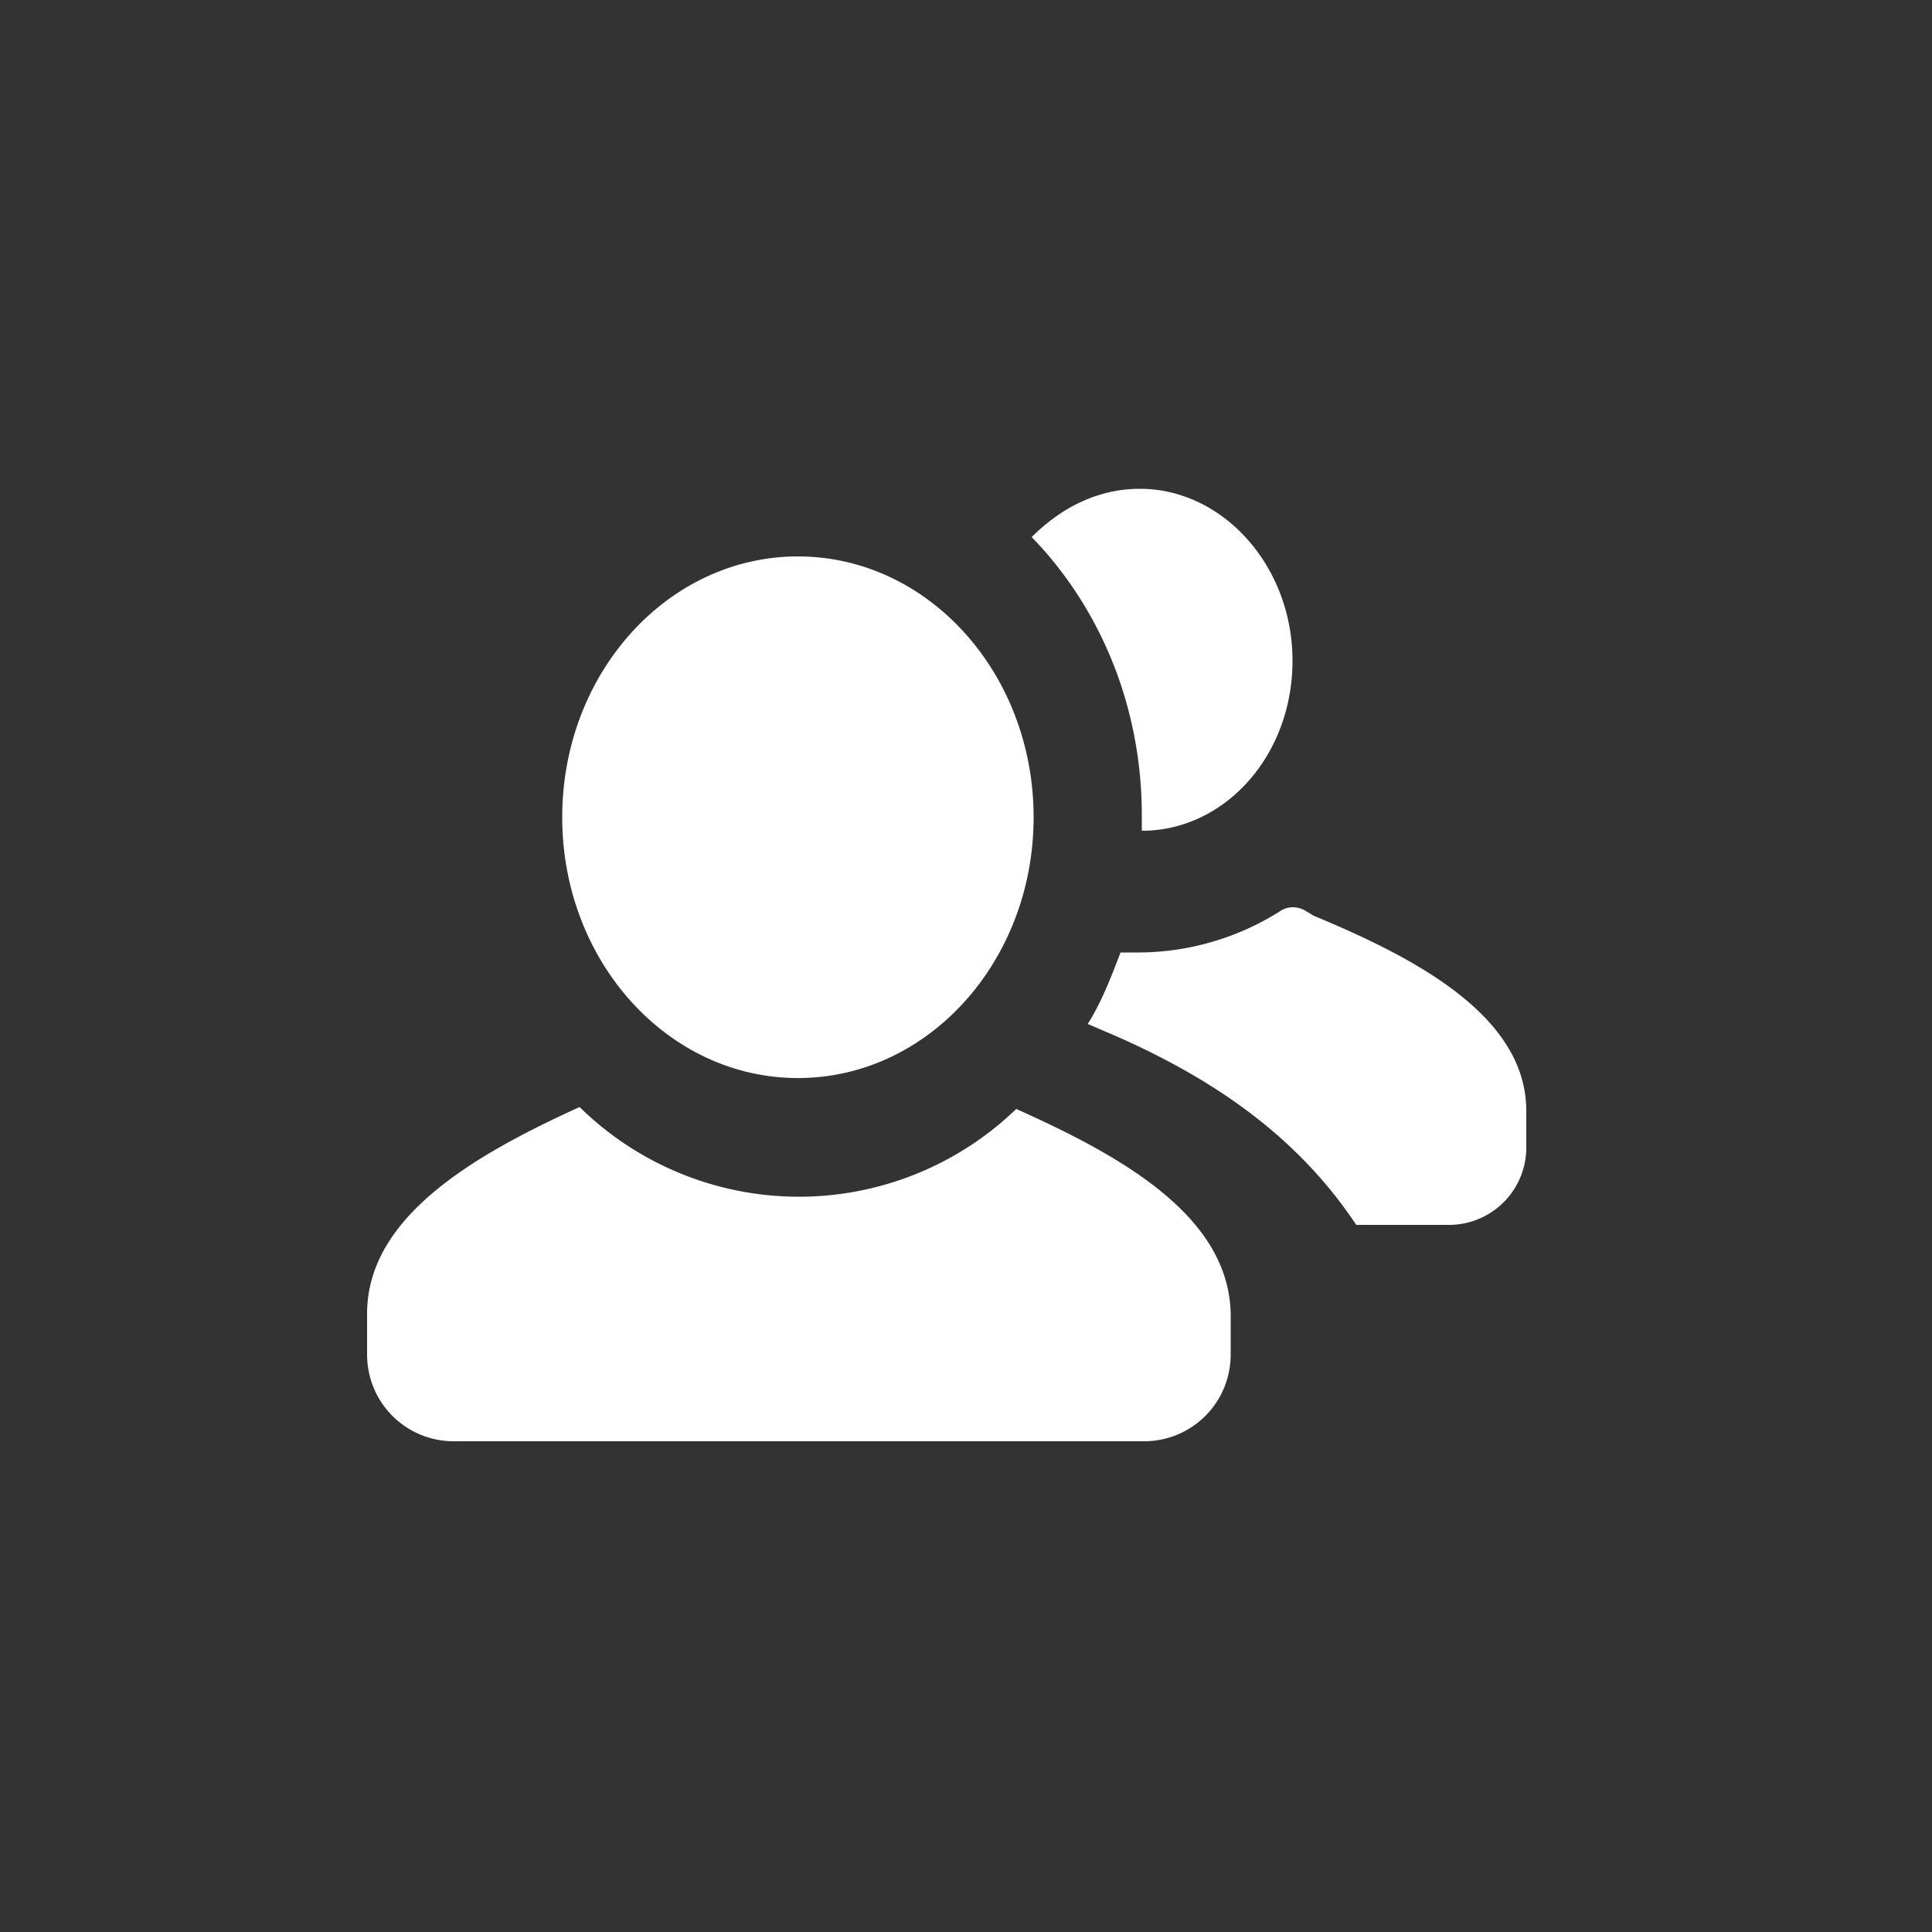
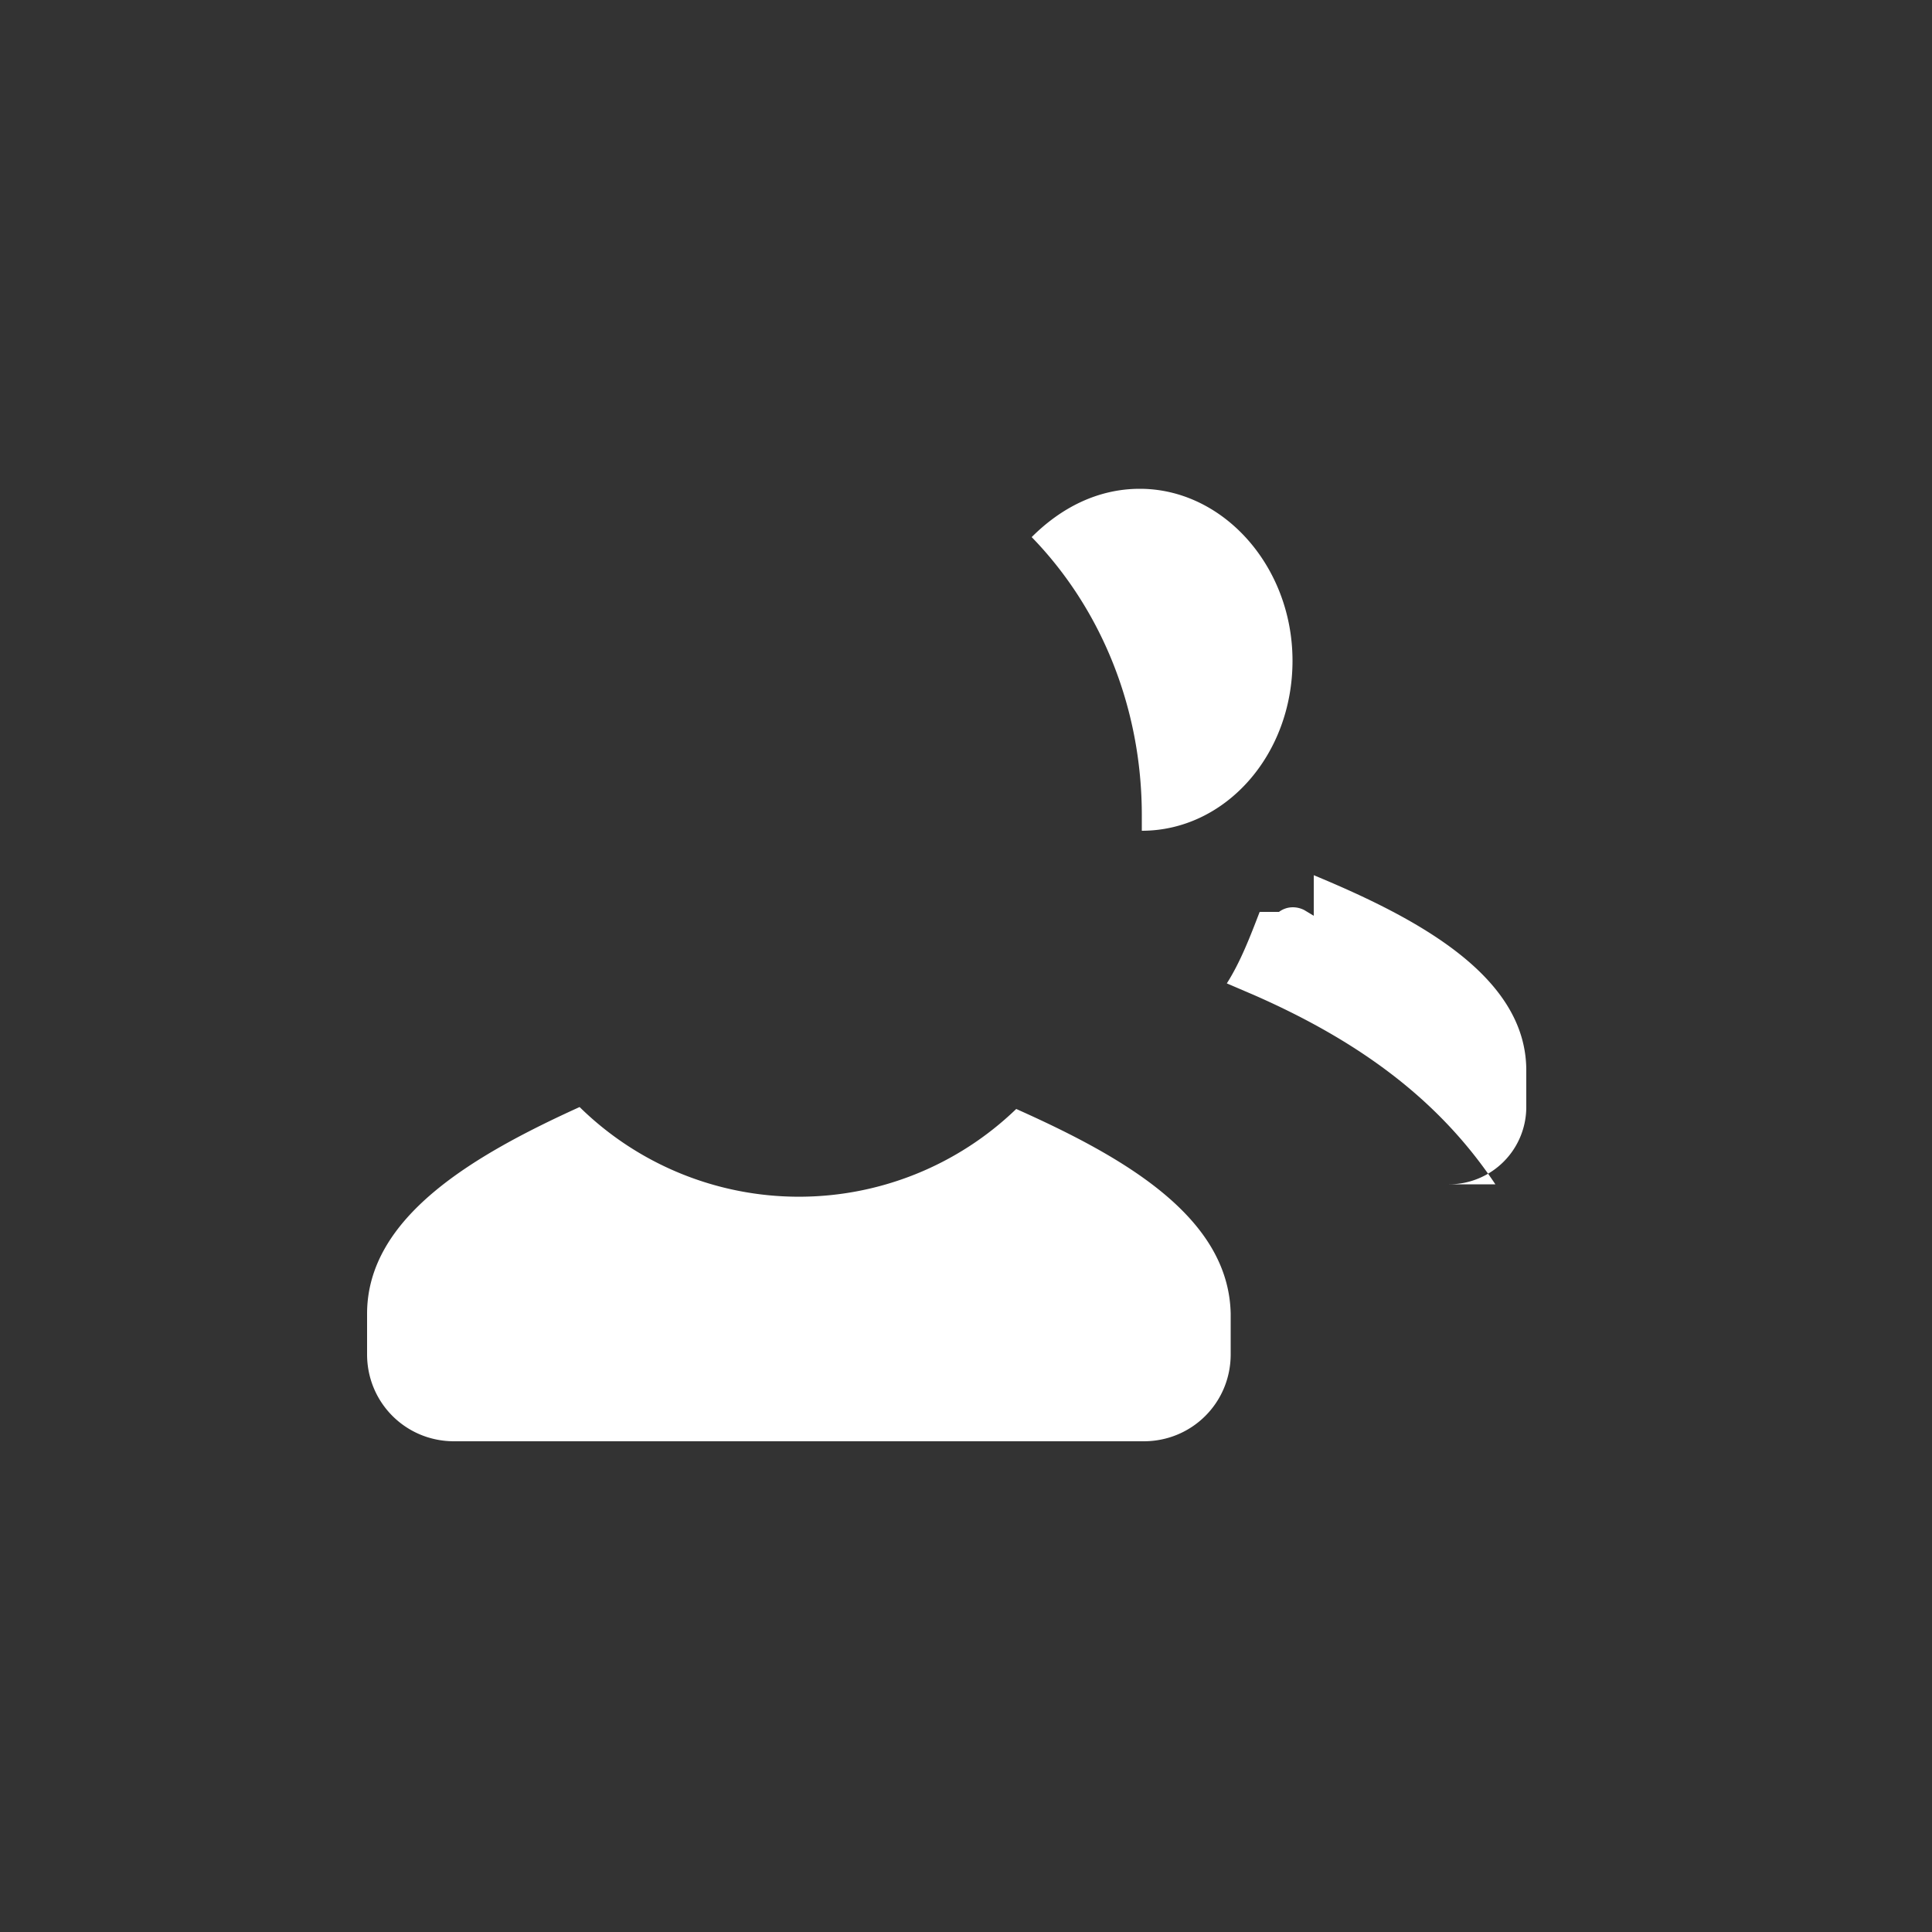
<svg xmlns="http://www.w3.org/2000/svg" height="100" width="100" viewBox="0 0 100 100" fill="#fff">
  <rect x="0" y="0" width="100" height="100" fill="#333333" stroke="none" />
-   <ellipse cx="41.3" cy="42.3" rx="12.2" ry="13.5" />
-   <path d="M52.6 57.4a16.2 16.2 0 0 1-22.6-.1C24.5 59.8 19 63 19 68v2.1c0 2.5 2 4.5 4.5 4.5h35.7c2.5 0 4.5-2 4.5-4.5V68c-.1-5-5.5-8.1-11.1-10.6zm15.4-10-.5-.3c-.4-.2-.9-.2-1.3.1a13.8 13.8 0 0 1-7.2 2.1h-1c-.5 1.3-1 2.6-1.7 3.7l1.4.6c5.7 2.5 9.7 5.6 12.5 9.8H75a4 4 0 0 0 4-4v-1.9c0-4.9-5.7-7.9-11-10.1zm-1.1-13.2c0-4.9-3.6-8.9-7.9-8.9-2.2 0-4.1 1-5.6 2.5 3.5 3.6 5.7 8.7 5.7 14.4v.8c4.3 0 7.8-3.9 7.8-8.8z" />
+   <path d="M52.6 57.4a16.2 16.2 0 0 1-22.6-.1C24.5 59.8 19 63 19 68v2.1c0 2.5 2 4.5 4.5 4.5h35.7c2.5 0 4.5-2 4.5-4.5V68c-.1-5-5.5-8.1-11.1-10.6zm15.4-10-.5-.3c-.4-.2-.9-.2-1.3.1h-1c-.5 1.3-1 2.6-1.7 3.7l1.4.6c5.7 2.5 9.7 5.6 12.5 9.8H75a4 4 0 0 0 4-4v-1.9c0-4.9-5.7-7.9-11-10.1zm-1.1-13.2c0-4.9-3.6-8.9-7.9-8.9-2.2 0-4.1 1-5.6 2.5 3.5 3.6 5.7 8.7 5.7 14.4v.8c4.3 0 7.8-3.9 7.8-8.8z" />
</svg>